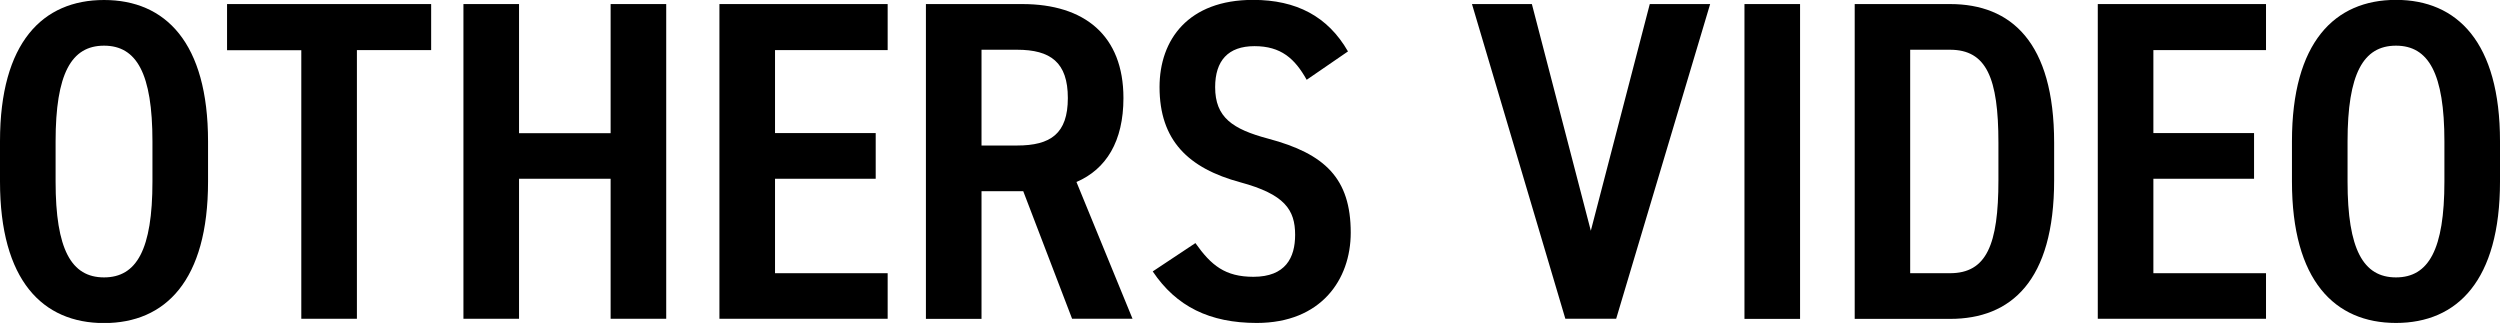
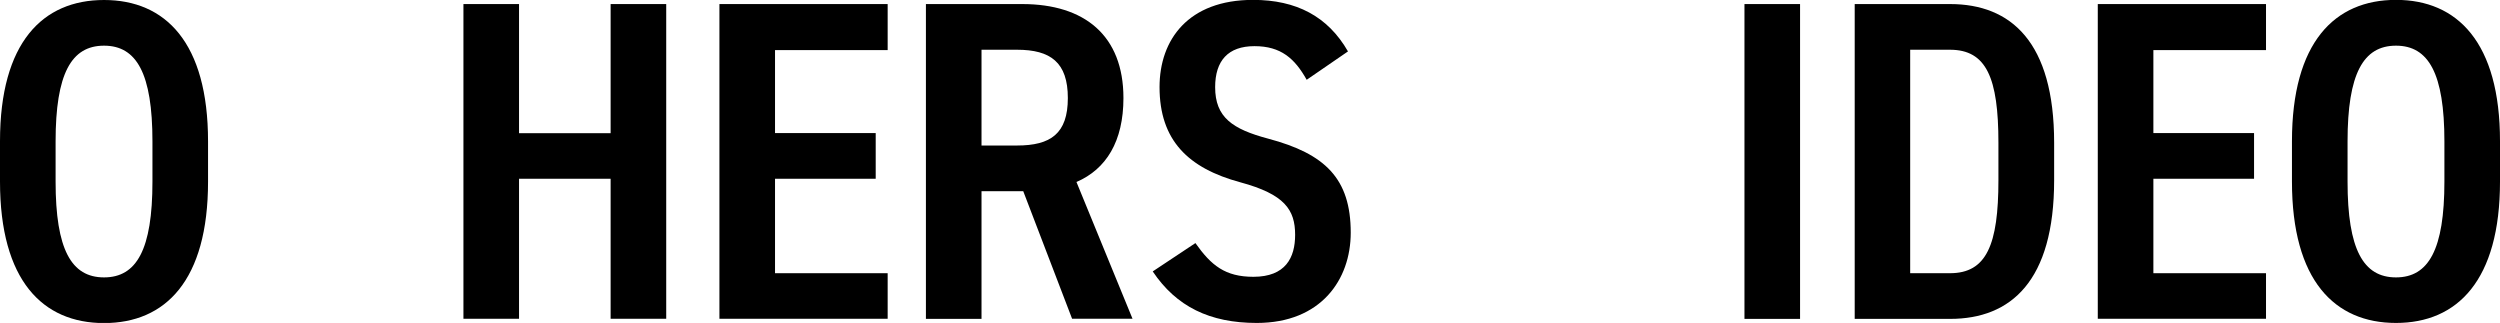
<svg xmlns="http://www.w3.org/2000/svg" id="_レイヤー_2" data-name="レイヤー 2" viewBox="0 0 209.09 27.01">
  <g id="_レイヤー_1-2" data-name="レイヤー 1">
    <g>
      <path d="M0,15.18v-3.36C0,3.55,3.57,0,8.7,0s8.7,3.55,8.7,11.83v3.36c0,8.28-3.57,11.83-8.7,11.83S0,23.46,0,15.18ZM4.65,11.83v3.36c0,5.68,1.32,8.01,4.05,8.01s4.05-2.33,4.05-8.01v-3.36c0-5.68-1.32-8.01-4.05-8.01s-4.05,2.33-4.05,8.01Z" />
-       <path d="M36.06.34v3.85h-6.21v22.47h-4.65V4.2h-6.21V.34h17.08Z" />
      <path d="M43.41,11.14h7.66V.34h4.65v26.32h-4.65v-11.71h-7.66v11.71h-4.65V.34h4.65v10.79Z" />
      <path d="M74.24.34v3.85h-9.42v6.94h8.42v3.82h-8.42v7.9h9.42v3.81h-14.07V.34h14.07Z" />
      <path d="M89.67,26.67l-4.09-10.68h-3.49v10.68h-4.65V.34h8.06c5.21,0,8.46,2.63,8.46,7.86,0,3.62-1.44,5.95-3.93,7.02l4.69,11.44h-5.05ZM85.06,12.17c2.81,0,4.25-.99,4.25-3.97s-1.44-4.04-4.25-4.04h-2.97v8.01h2.97Z" />
      <path d="M109.29,6.68c-1-1.79-2.16-2.82-4.37-2.82s-3.29,1.22-3.29,3.43c0,2.52,1.44,3.51,4.45,4.31,4.73,1.26,6.89,3.32,6.89,7.86,0,3.93-2.49,7.55-7.86,7.55-3.93,0-6.73-1.37-8.7-4.31l3.57-2.37c1.32,1.87,2.49,2.82,4.85,2.82,2.69,0,3.49-1.6,3.49-3.51,0-2.1-.88-3.39-4.57-4.39-4.37-1.18-6.77-3.51-6.77-7.97,0-3.97,2.41-7.29,7.82-7.29,3.61,0,6.25,1.37,7.94,4.31l-3.45,2.37Z" />
-       <path d="M128.12.34l4.93,18.96L137.98.34h5.05l-7.86,26.32h-4.25L123.11.34h5.01Z" />
      <path d="M150.55,26.67h-4.65V.34h4.65v26.32Z" />
      <path d="M155.12,26.67V.34h7.98c5.09,0,8.7,3.17,8.7,11.6v3.13c0,8.43-3.61,11.6-8.7,11.6h-7.98ZM167.14,15.07v-3.13c0-5.42-1-7.78-4.05-7.78h-3.33v18.69h3.33c3.05,0,4.05-2.37,4.05-7.78Z" />
      <path d="M189.52.34v3.85h-9.42v6.94h8.42v3.82h-8.42v7.9h9.42v3.81h-14.07V.34h14.07Z" />
      <path d="M191.69,15.18v-3.36c0-8.28,3.57-11.83,8.7-11.83s8.7,3.55,8.7,11.83v3.36c0,8.28-3.57,11.83-8.7,11.83s-8.7-3.55-8.7-11.83ZM196.34,11.83v3.36c0,5.68,1.32,8.01,4.05,8.01s4.05-2.33,4.05-8.01v-3.36c0-5.68-1.32-8.01-4.05-8.01s-4.05,2.33-4.05,8.01Z" />
    </g>
  </g>
</svg>